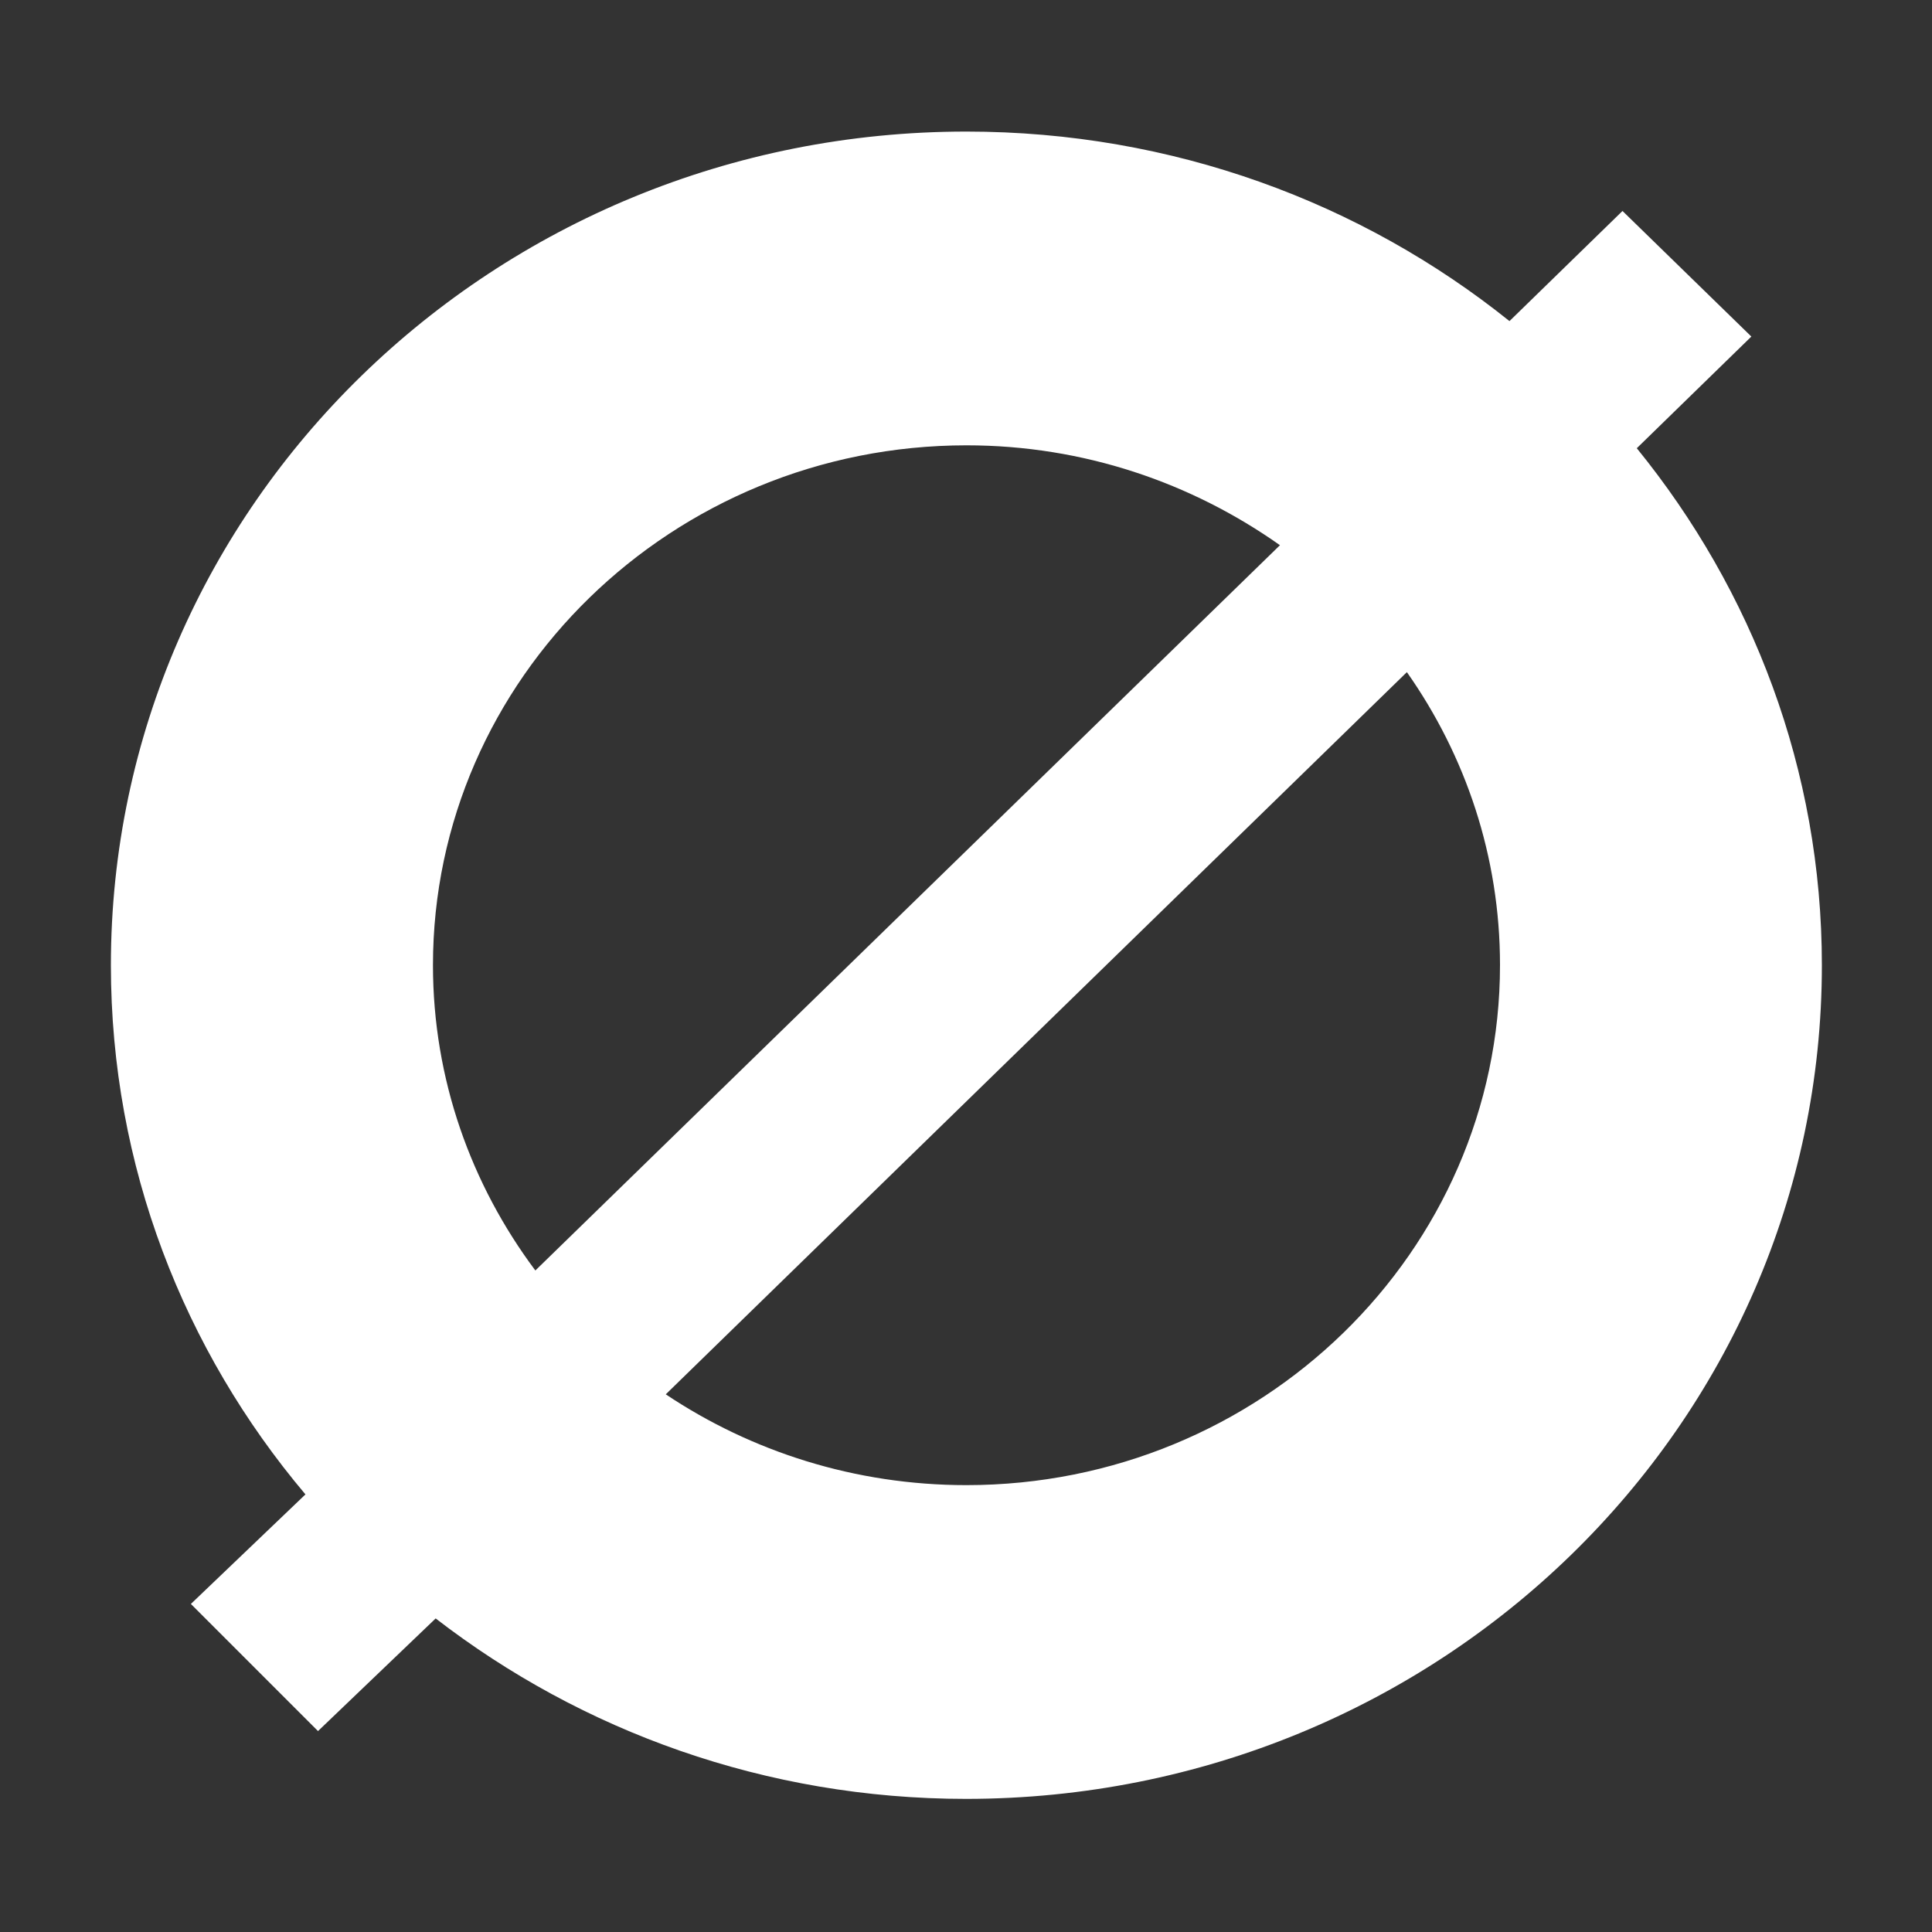
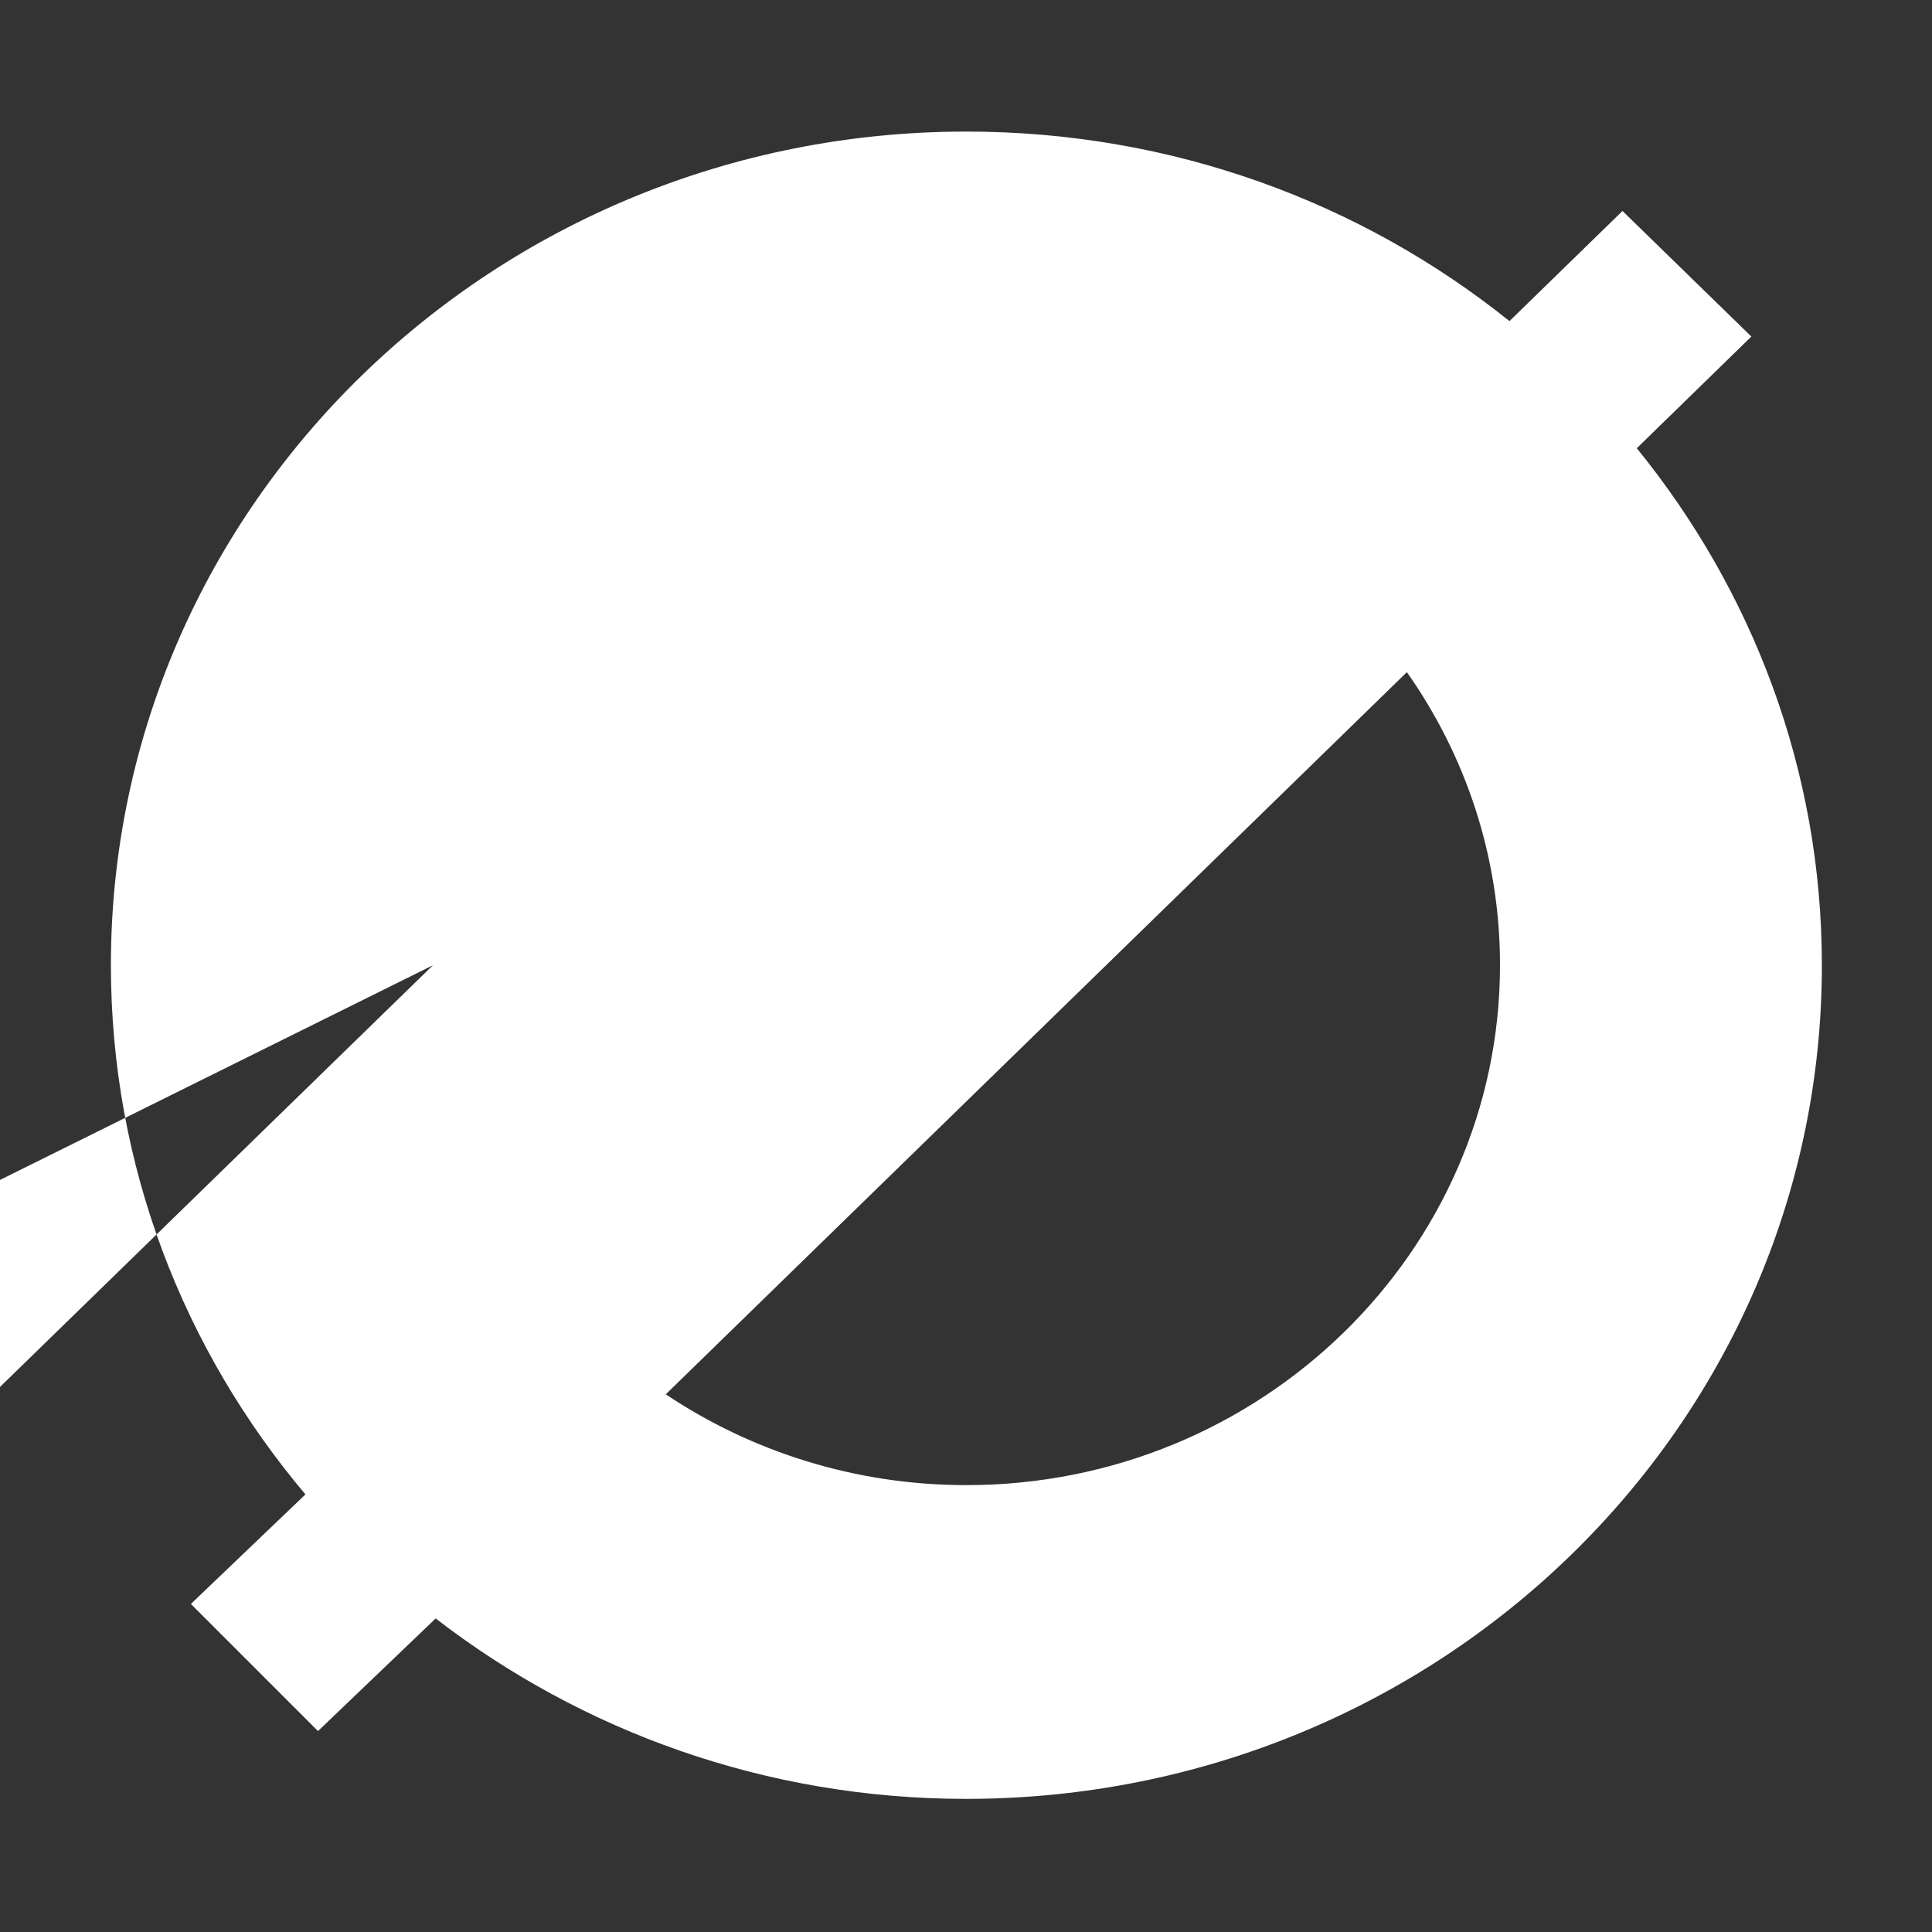
<svg xmlns="http://www.w3.org/2000/svg" id="Layer_1" version="1.1" viewBox="0 0 1000 1000">
  <rect x="0" y="0" width="1000" height="1000" fill="#333333" stroke="none" />
  <defs>
    <style>
      .st0 {
        fill: #fff;
      }
    </style>
  </defs>
-   <path class="st0" d="M847.2,232l59.3-57.8-66.7-65-58.5,57c-76.4-61.3-174.3-98.1-281.1-98.1-244.5,0-442.8,193.2-442.8,431.5,0,104,37.8,199.4,100.7,273.9l-59.3,56.7,65.8,65.8,60.9-58.3c75.5,58.3,170.8,93.4,274.6,93.4,244.7-.1,442.9-193.2,442.9-431.5,0-101.2-36-194-95.8-267.6ZM224.1,499.6c0-148.4,123.9-269.1,276.2-269.1,60.6,0,116.5,19.4,162.2,51.7l-385.4,375.4c-33.2-44.4-53-99-53-158ZM500.2,768.7c-57.7,0-111.3-17.4-155.6-47l383.6-373.8c30.4,43.2,48.2,95.4,48.2,151.6,0,148.5-123.9,269.2-276.2,269.2Z" />
+   <path class="st0" d="M847.2,232l59.3-57.8-66.7-65-58.5,57c-76.4-61.3-174.3-98.1-281.1-98.1-244.5,0-442.8,193.2-442.8,431.5,0,104,37.8,199.4,100.7,273.9l-59.3,56.7,65.8,65.8,60.9-58.3c75.5,58.3,170.8,93.4,274.6,93.4,244.7-.1,442.9-193.2,442.9-431.5,0-101.2-36-194-95.8-267.6ZM224.1,499.6l-385.4,375.4c-33.2-44.4-53-99-53-158ZM500.2,768.7c-57.7,0-111.3-17.4-155.6-47l383.6-373.8c30.4,43.2,48.2,95.4,48.2,151.6,0,148.5-123.9,269.2-276.2,269.2Z" />
</svg>